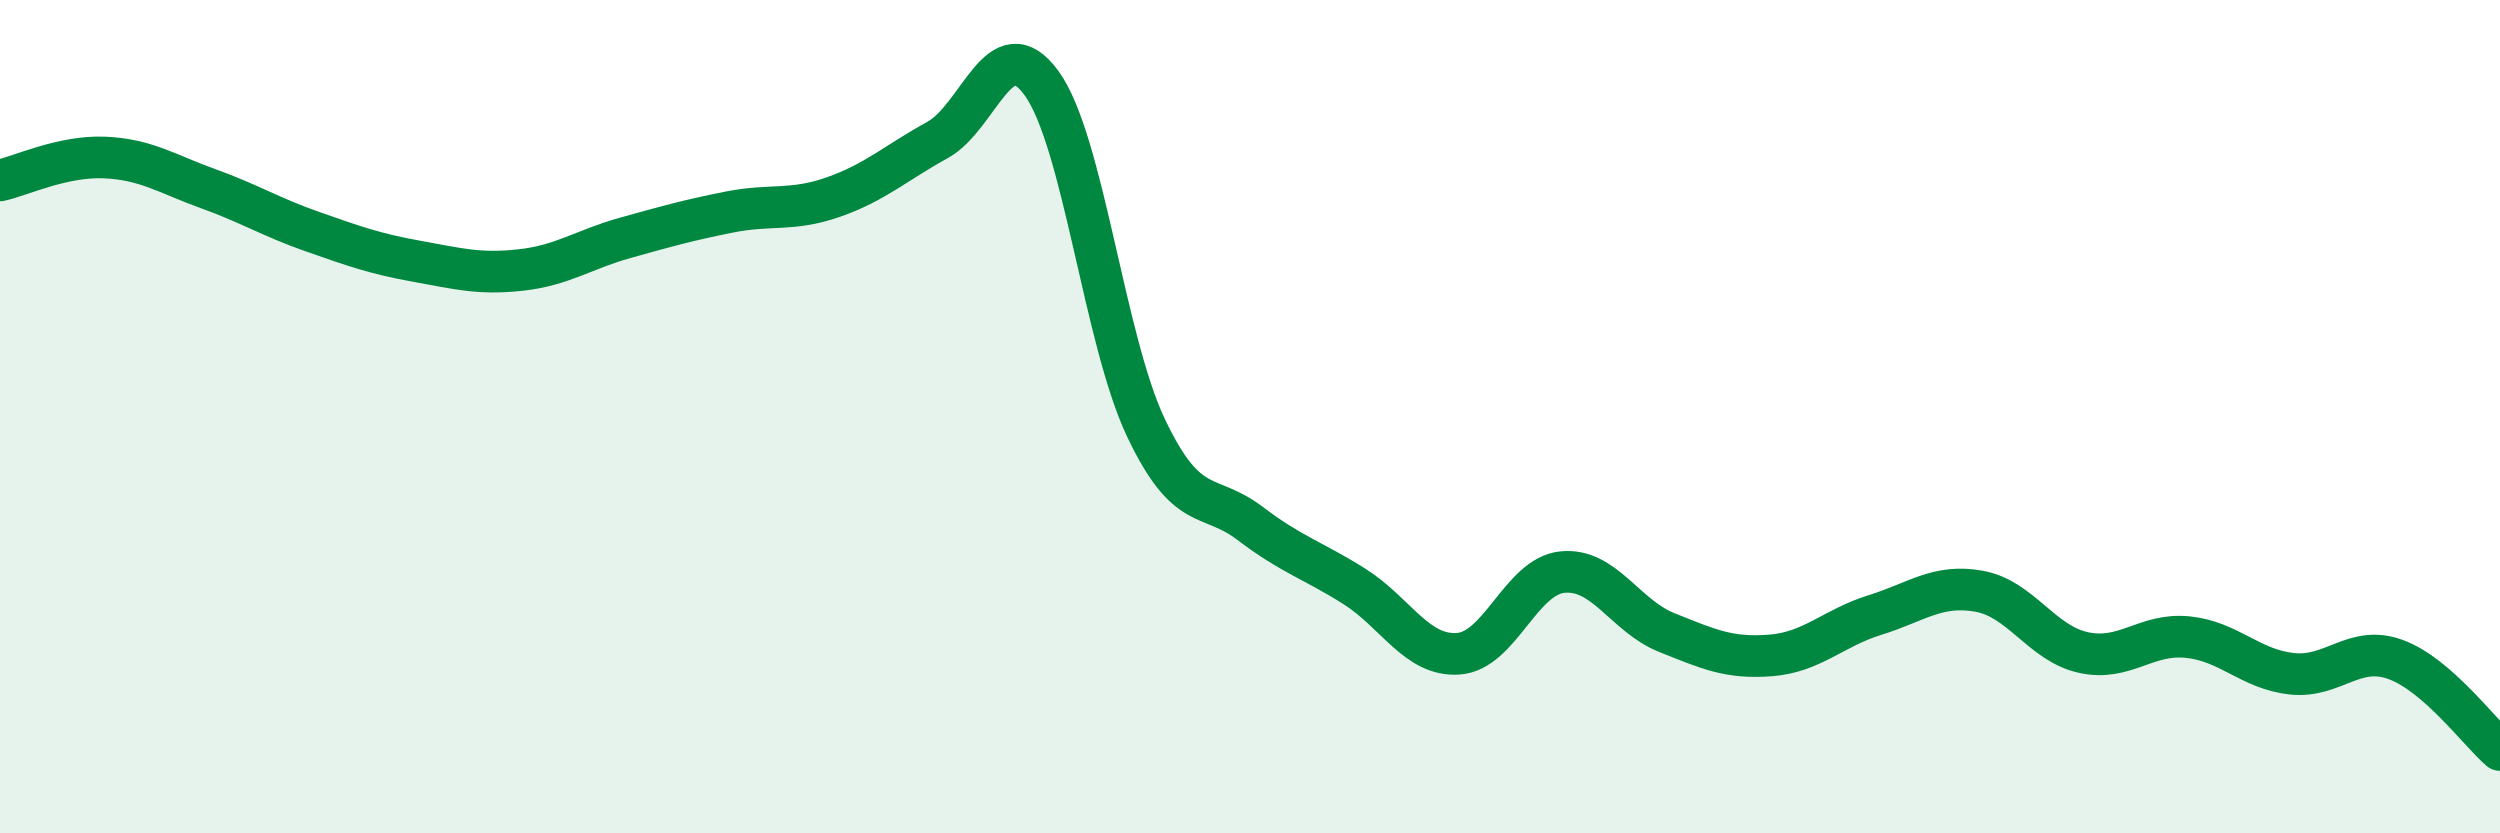
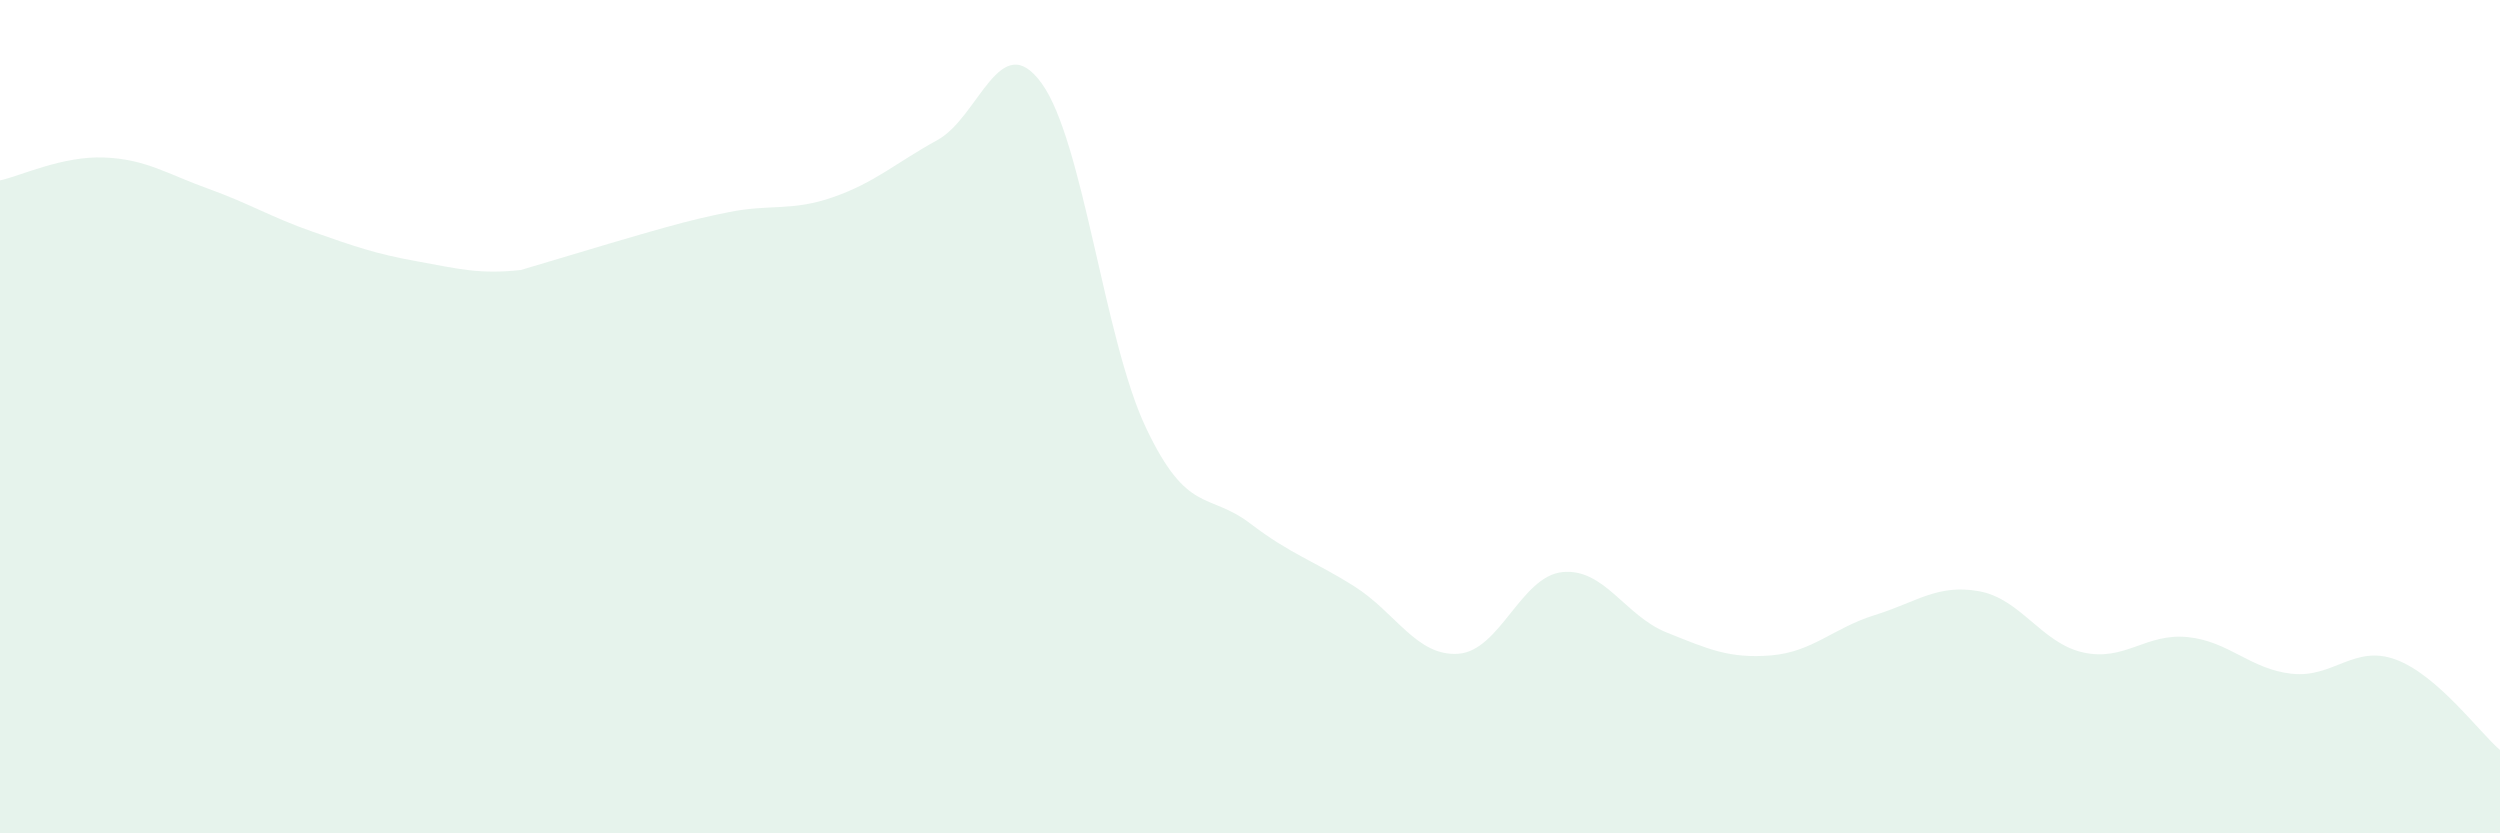
<svg xmlns="http://www.w3.org/2000/svg" width="60" height="20" viewBox="0 0 60 20">
-   <path d="M 0,4.33 C 0.5,4.22 1.5,3.74 2.5,3.78 C 3.5,3.82 4,4.17 5,4.53 C 6,4.89 6.5,5.21 7.5,5.56 C 8.5,5.91 9,6.09 10,6.27 C 11,6.45 11.5,6.59 12.5,6.48 C 13.5,6.37 14,5.99 15,5.71 C 16,5.43 16.5,5.29 17.5,5.09 C 18.5,4.89 19,5.08 20,4.73 C 21,4.38 21.5,3.91 22.5,3.36 C 23.5,2.81 24,0.62 25,2 C 26,3.38 26.5,8.15 27.5,10.26 C 28.5,12.37 29,11.8 30,12.56 C 31,13.32 31.5,13.44 32.5,14.07 C 33.5,14.7 34,15.76 35,15.69 C 36,15.62 36.5,13.83 37.5,13.73 C 38.5,13.63 39,14.78 40,15.18 C 41,15.58 41.5,15.81 42.5,15.73 C 43.5,15.65 44,15.07 45,14.76 C 46,14.45 46.5,14.01 47.5,14.19 C 48.5,14.37 49,15.44 50,15.66 C 51,15.88 51.5,15.19 52.5,15.29 C 53.5,15.39 54,16.06 55,16.17 C 56,16.28 56.5,15.46 57.5,15.83 C 58.5,16.2 59.5,17.57 60,18L60 20L0 20Z" fill="#008740" opacity="0.1" stroke-linecap="round" stroke-linejoin="round" />
-   <path d="M 0,4.33 C 0.5,4.22 1.5,3.74 2.5,3.78 C 3.5,3.82 4,4.17 5,4.53 C 6,4.89 6.5,5.21 7.5,5.56 C 8.5,5.91 9,6.09 10,6.27 C 11,6.45 11.5,6.59 12.5,6.48 C 13.5,6.37 14,5.99 15,5.71 C 16,5.43 16.5,5.29 17.5,5.09 C 18.5,4.89 19,5.08 20,4.73 C 21,4.38 21.5,3.91 22.5,3.36 C 23.5,2.81 24,0.62 25,2 C 26,3.38 26.5,8.15 27.5,10.26 C 28.5,12.37 29,11.8 30,12.56 C 31,13.32 31.5,13.44 32.5,14.07 C 33.5,14.7 34,15.76 35,15.69 C 36,15.62 36.5,13.83 37.5,13.73 C 38.5,13.63 39,14.78 40,15.18 C 41,15.58 41.5,15.81 42.5,15.73 C 43.5,15.65 44,15.07 45,14.76 C 46,14.45 46.5,14.01 47.5,14.19 C 48.5,14.37 49,15.44 50,15.66 C 51,15.88 51.5,15.19 52.5,15.29 C 53.5,15.39 54,16.06 55,16.17 C 56,16.28 56.5,15.46 57.5,15.83 C 58.5,16.2 59.5,17.57 60,18" stroke="#008740" stroke-width="1" fill="none" stroke-linecap="round" stroke-linejoin="round" />
+   <path d="M 0,4.33 C 0.5,4.22 1.5,3.74 2.5,3.78 C 3.5,3.82 4,4.17 5,4.53 C 6,4.89 6.5,5.21 7.5,5.56 C 8.5,5.91 9,6.09 10,6.27 C 11,6.45 11.5,6.59 12.5,6.48 C 16,5.43 16.5,5.29 17.5,5.09 C 18.5,4.89 19,5.08 20,4.73 C 21,4.38 21.5,3.91 22.5,3.36 C 23.5,2.81 24,0.62 25,2 C 26,3.38 26.5,8.15 27.5,10.26 C 28.5,12.37 29,11.8 30,12.56 C 31,13.32 31.5,13.44 32.5,14.07 C 33.5,14.7 34,15.76 35,15.69 C 36,15.62 36.5,13.83 37.5,13.73 C 38.5,13.63 39,14.78 40,15.18 C 41,15.58 41.5,15.81 42.5,15.73 C 43.5,15.65 44,15.07 45,14.76 C 46,14.45 46.5,14.01 47.5,14.19 C 48.5,14.37 49,15.44 50,15.66 C 51,15.88 51.5,15.19 52.5,15.29 C 53.5,15.39 54,16.06 55,16.17 C 56,16.28 56.5,15.46 57.5,15.83 C 58.5,16.2 59.5,17.57 60,18L60 20L0 20Z" fill="#008740" opacity="0.1" stroke-linecap="round" stroke-linejoin="round" />
</svg>